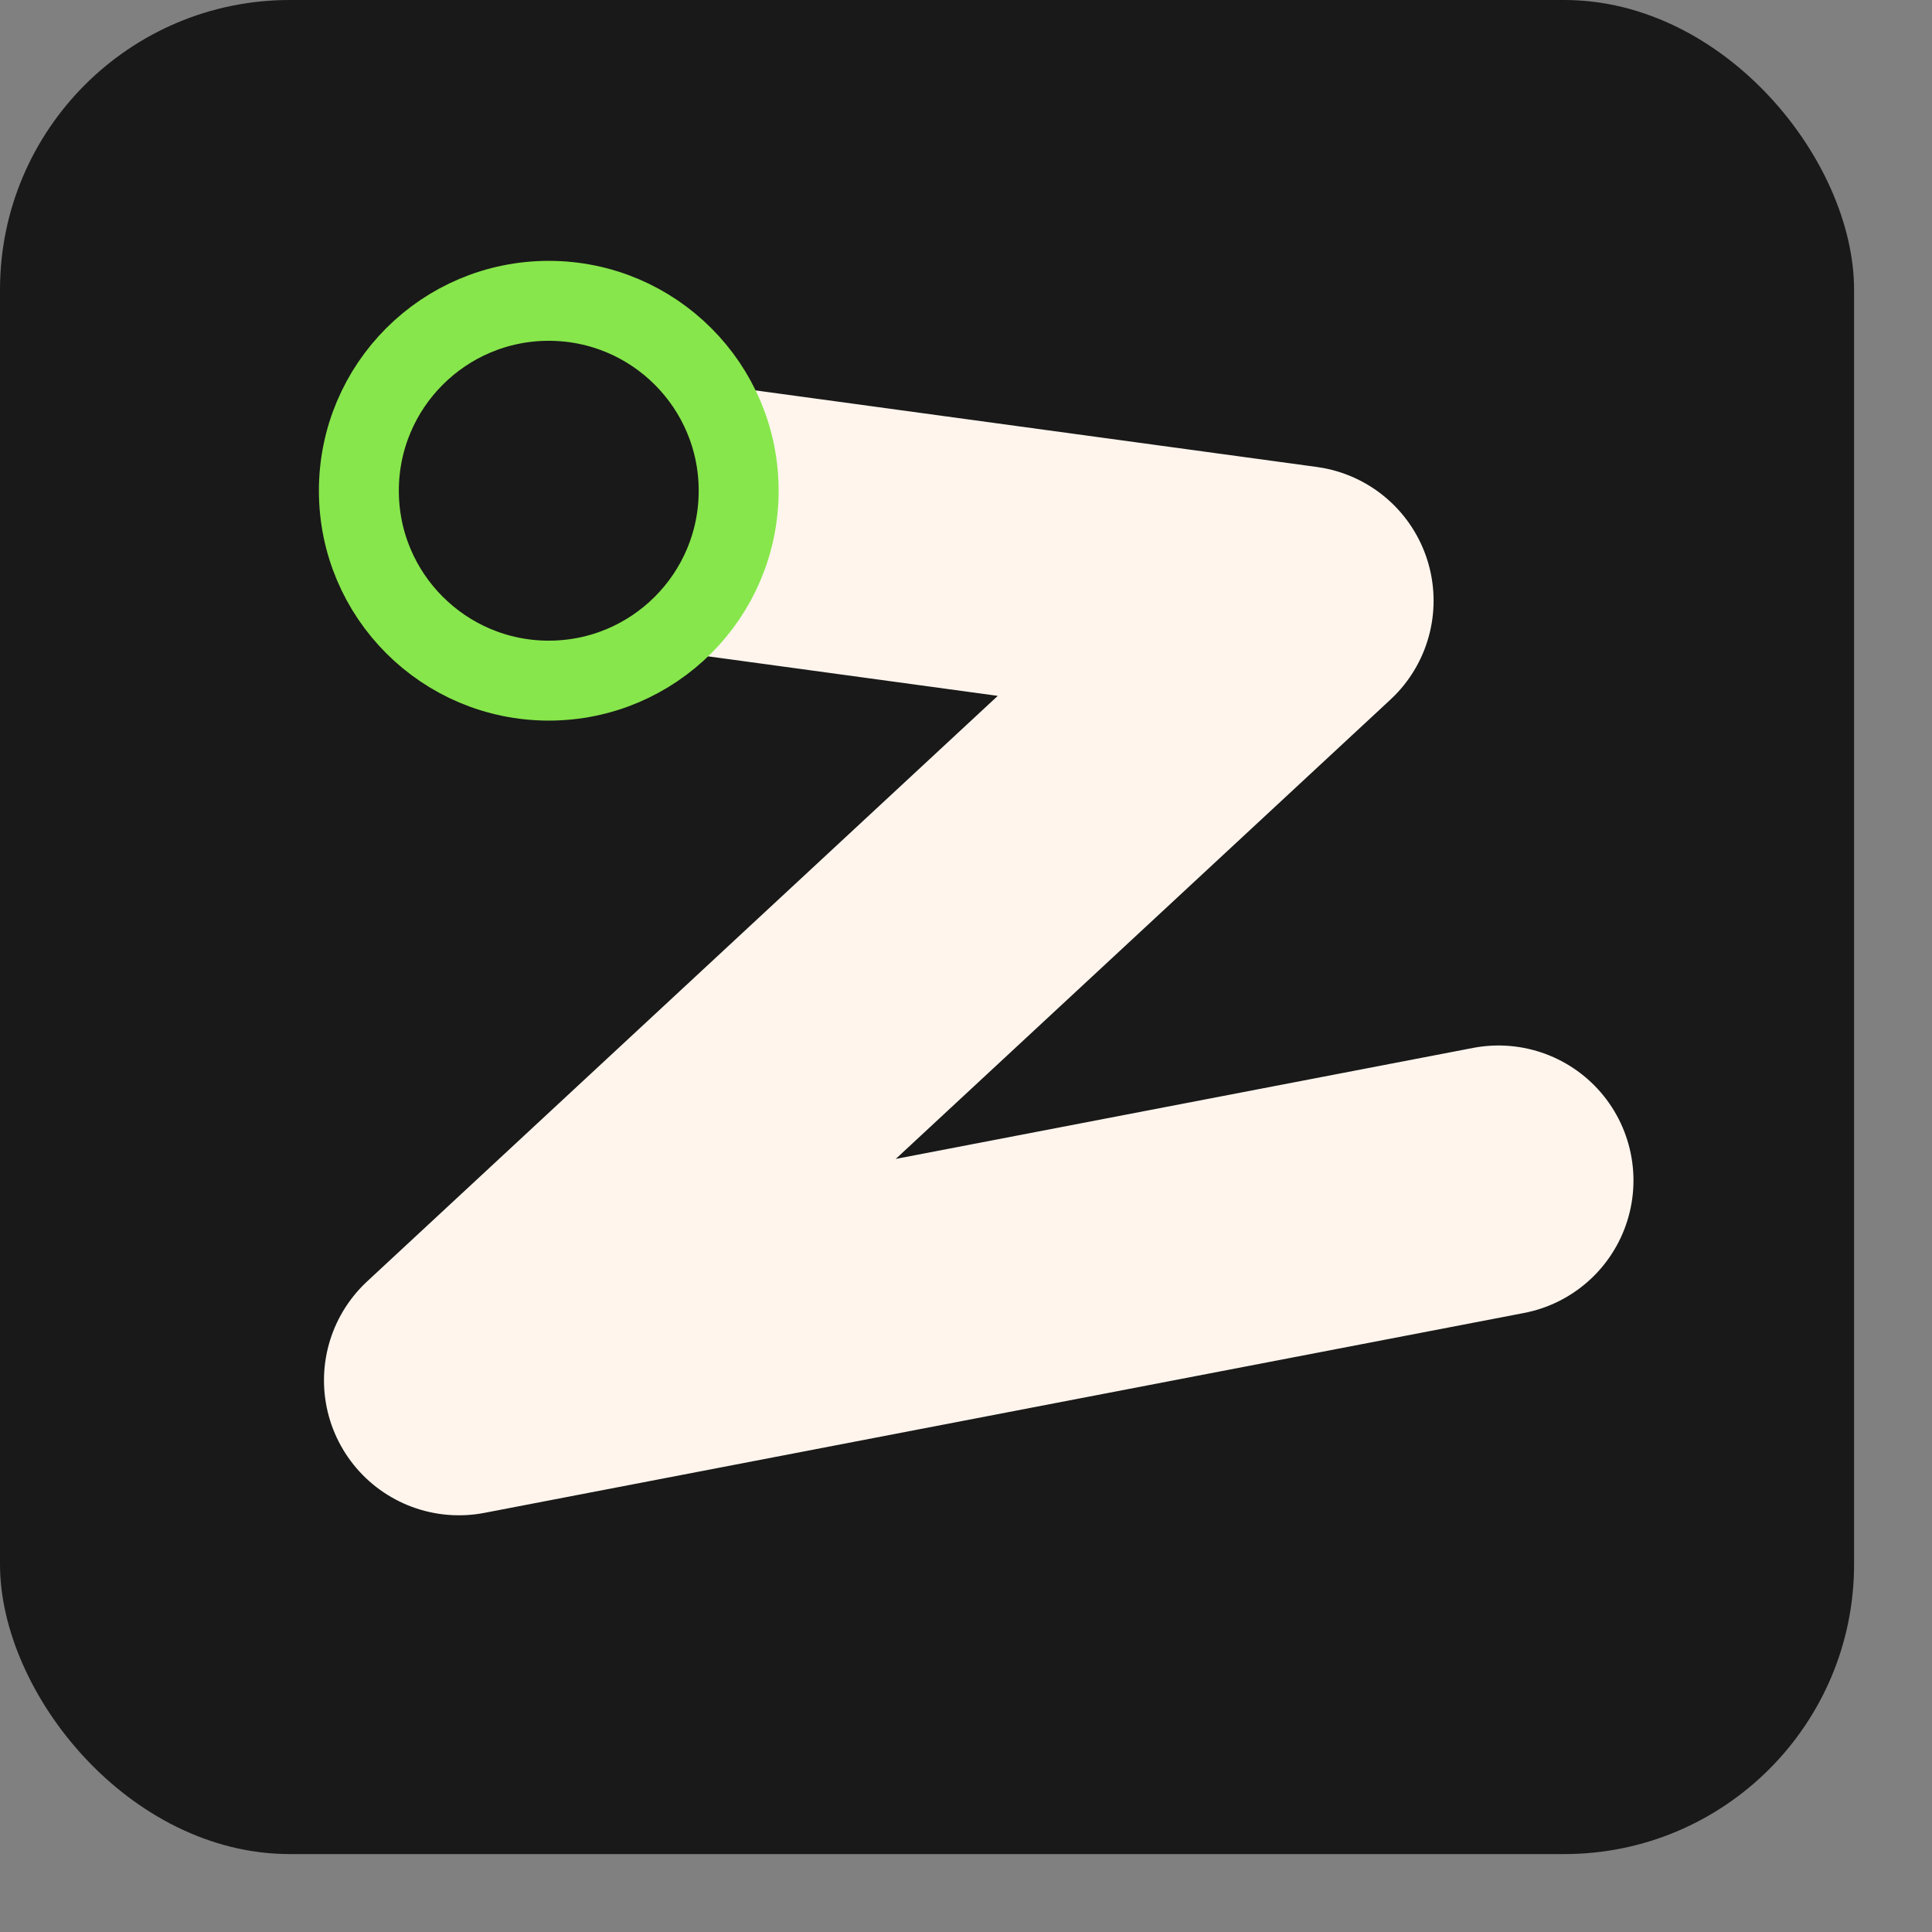
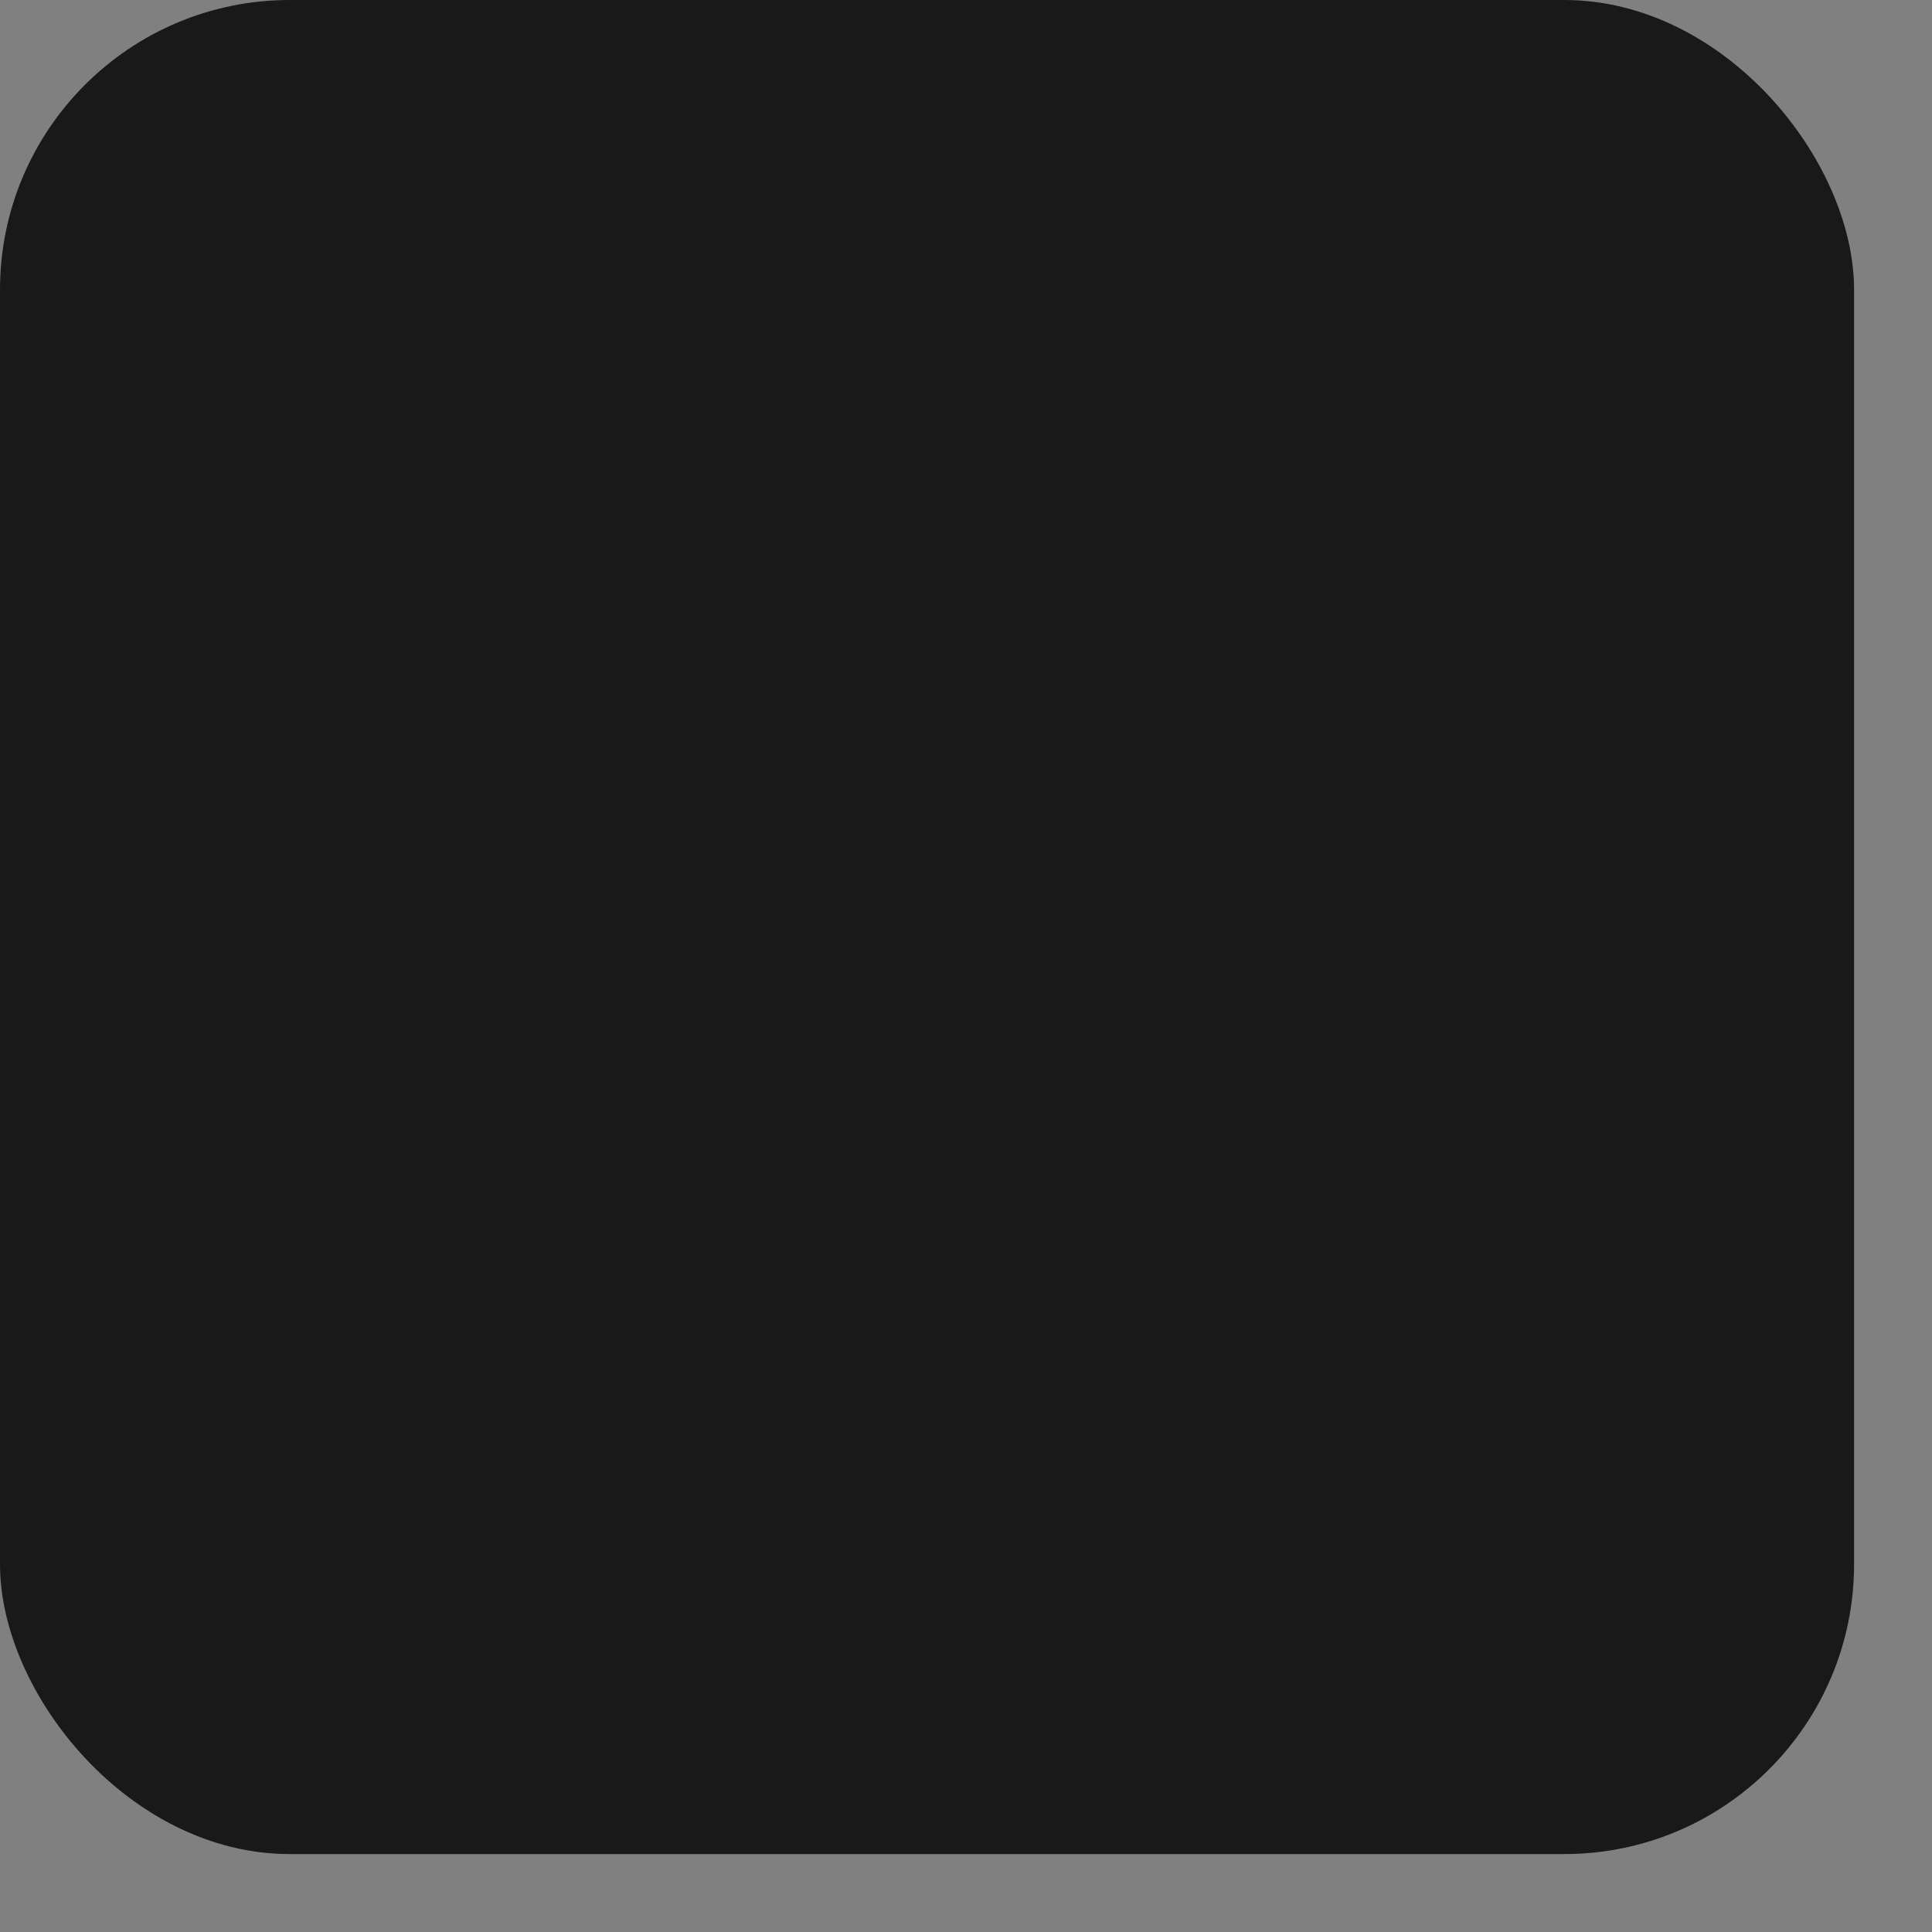
<svg xmlns="http://www.w3.org/2000/svg" width="24" height="24" viewBox="0 0 24 24" fill="none">
  <rect x="0" y="0" width="24" height="24" fill="#808080" stroke="none" />
  <rect width="23.032" height="23.032" rx="3.6" fill="#191919" />
-   <path d="M7.936 6.344L16.132 7.462L5.701 17.147L18.615 14.664" stroke="#FFF5ED" stroke-width="3.353" stroke-linecap="round" stroke-linejoin="round" />
-   <circle cx="6.817" cy="6.096" r="2.359" fill="#191919" stroke="#87E64B" stroke-width="0.993" />
</svg>